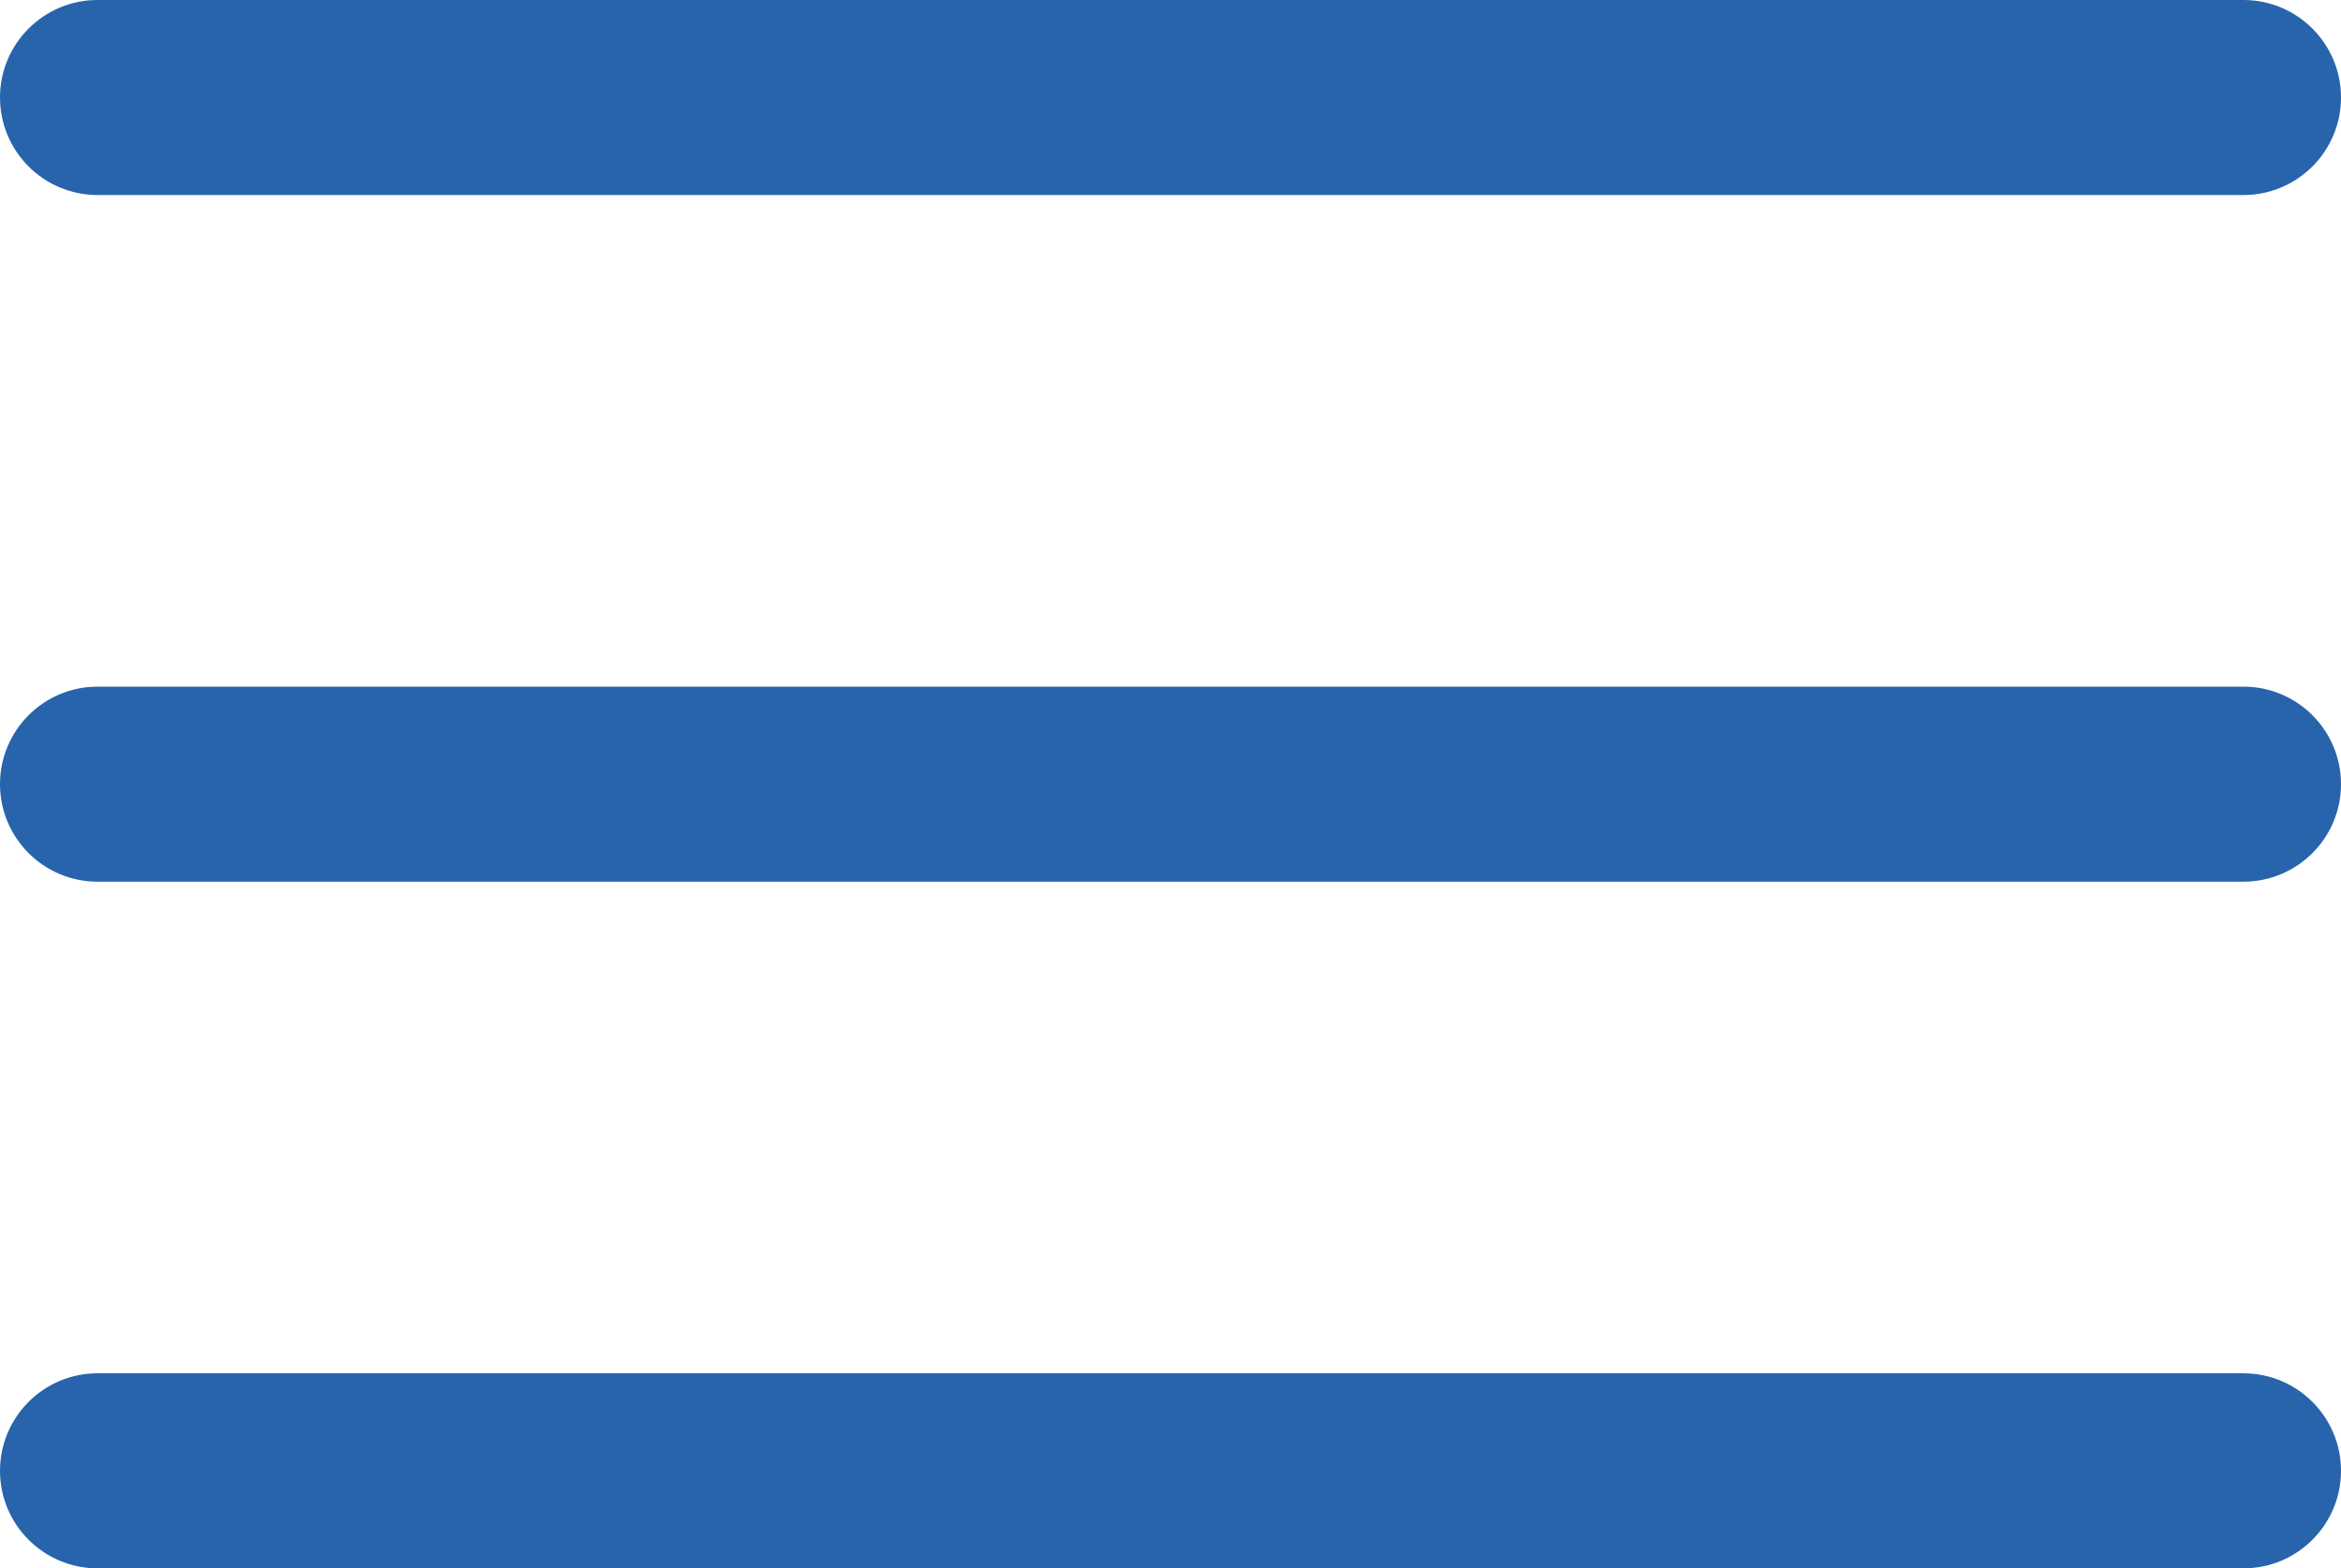
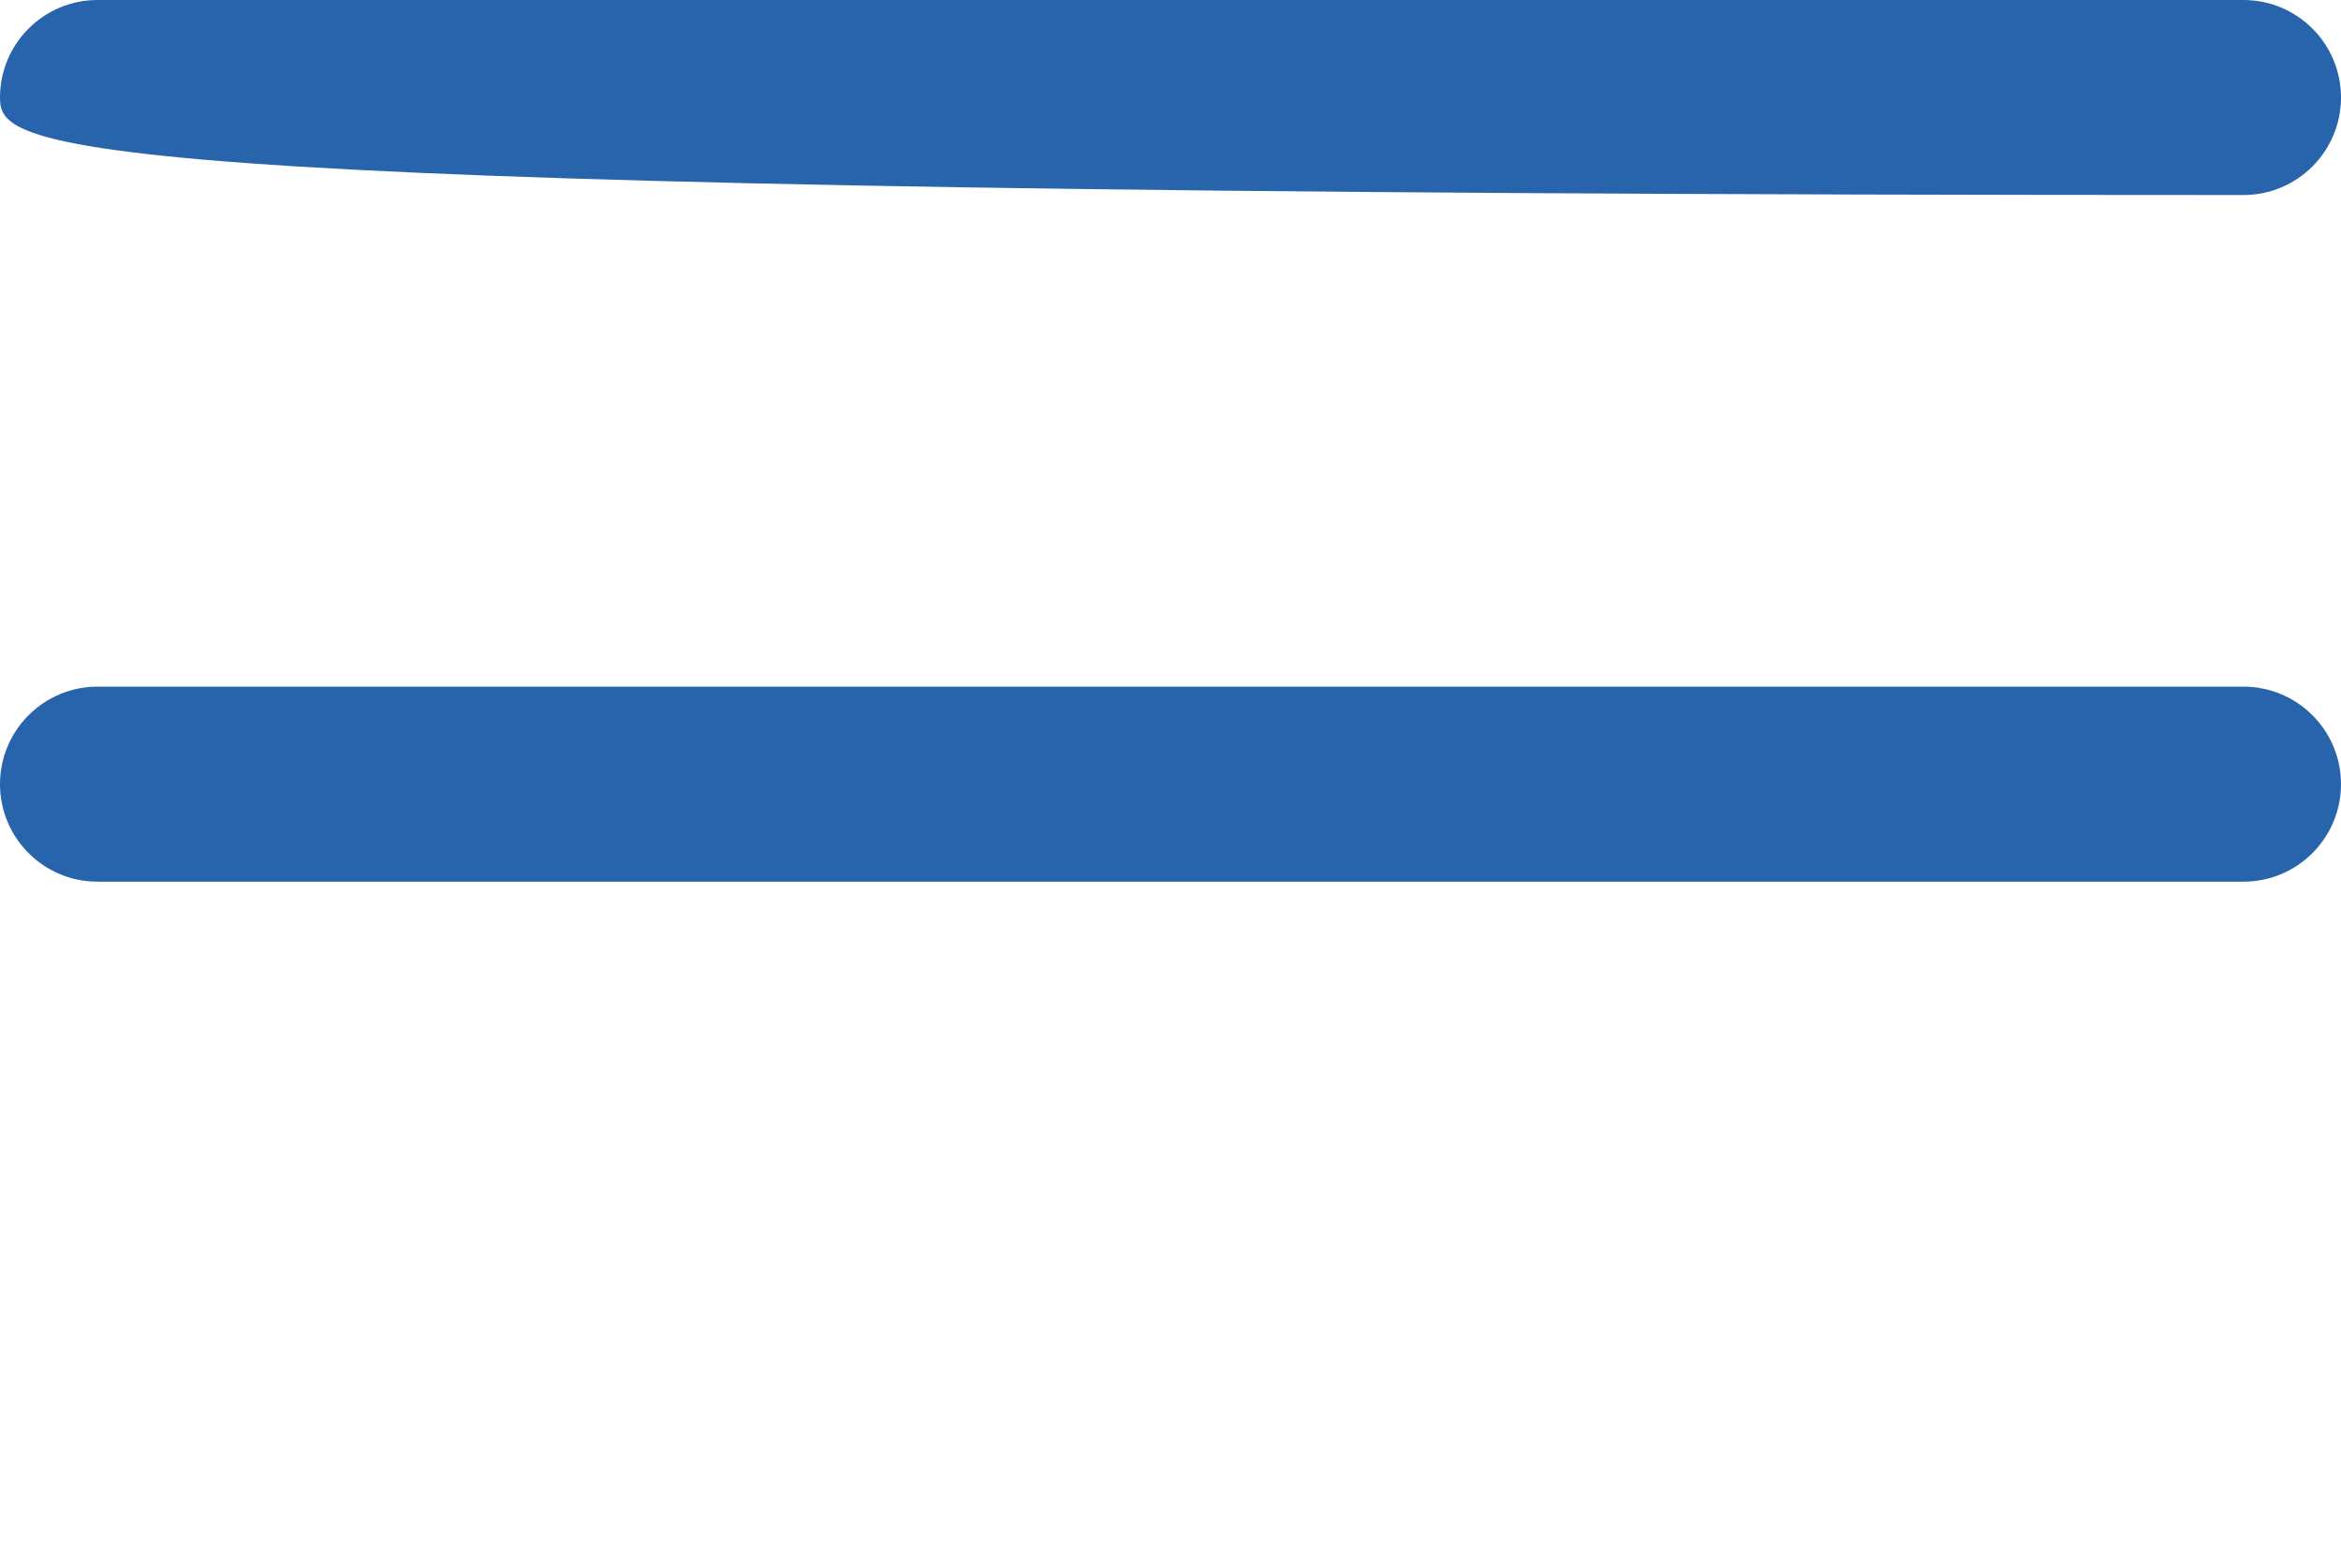
<svg xmlns="http://www.w3.org/2000/svg" version="1.1" id="Layer_1" x="0px" y="0px" width="42px" height="28.146px" viewBox="0 0 42 28.146" enable-background="new 0 0 42 28.146" xml:space="preserve">
  <g>
    <path fill="#2764AC" d="M40.25,15.823H1.75c-0.966,0-1.75-0.784-1.75-1.75c0-0.966,0.784-1.75,1.75-1.75h38.5   c0.966,0,1.75,0.784,1.75,1.75C42,15.039,41.216,15.823,40.25,15.823z" />
-     <path fill="#2764AC" d="M40.25,3.5H1.75C0.784,3.5,0,2.716,0,1.75S0.784,0,1.75,0h38.5C41.216,0,42,0.784,42,1.75   S41.216,3.5,40.25,3.5z" />
-     <path fill="#2764AC" d="M40.25,28.146H1.75c-0.966,0-1.75-0.784-1.75-1.75c0-0.966,0.784-1.75,1.75-1.75h38.5   c0.966,0,1.75,0.784,1.75,1.75C42,27.362,41.216,28.146,40.25,28.146z" />
+     <path fill="#2764AC" d="M40.25,3.5C0.784,3.5,0,2.716,0,1.75S0.784,0,1.75,0h38.5C41.216,0,42,0.784,42,1.75   S41.216,3.5,40.25,3.5z" />
  </g>
</svg>